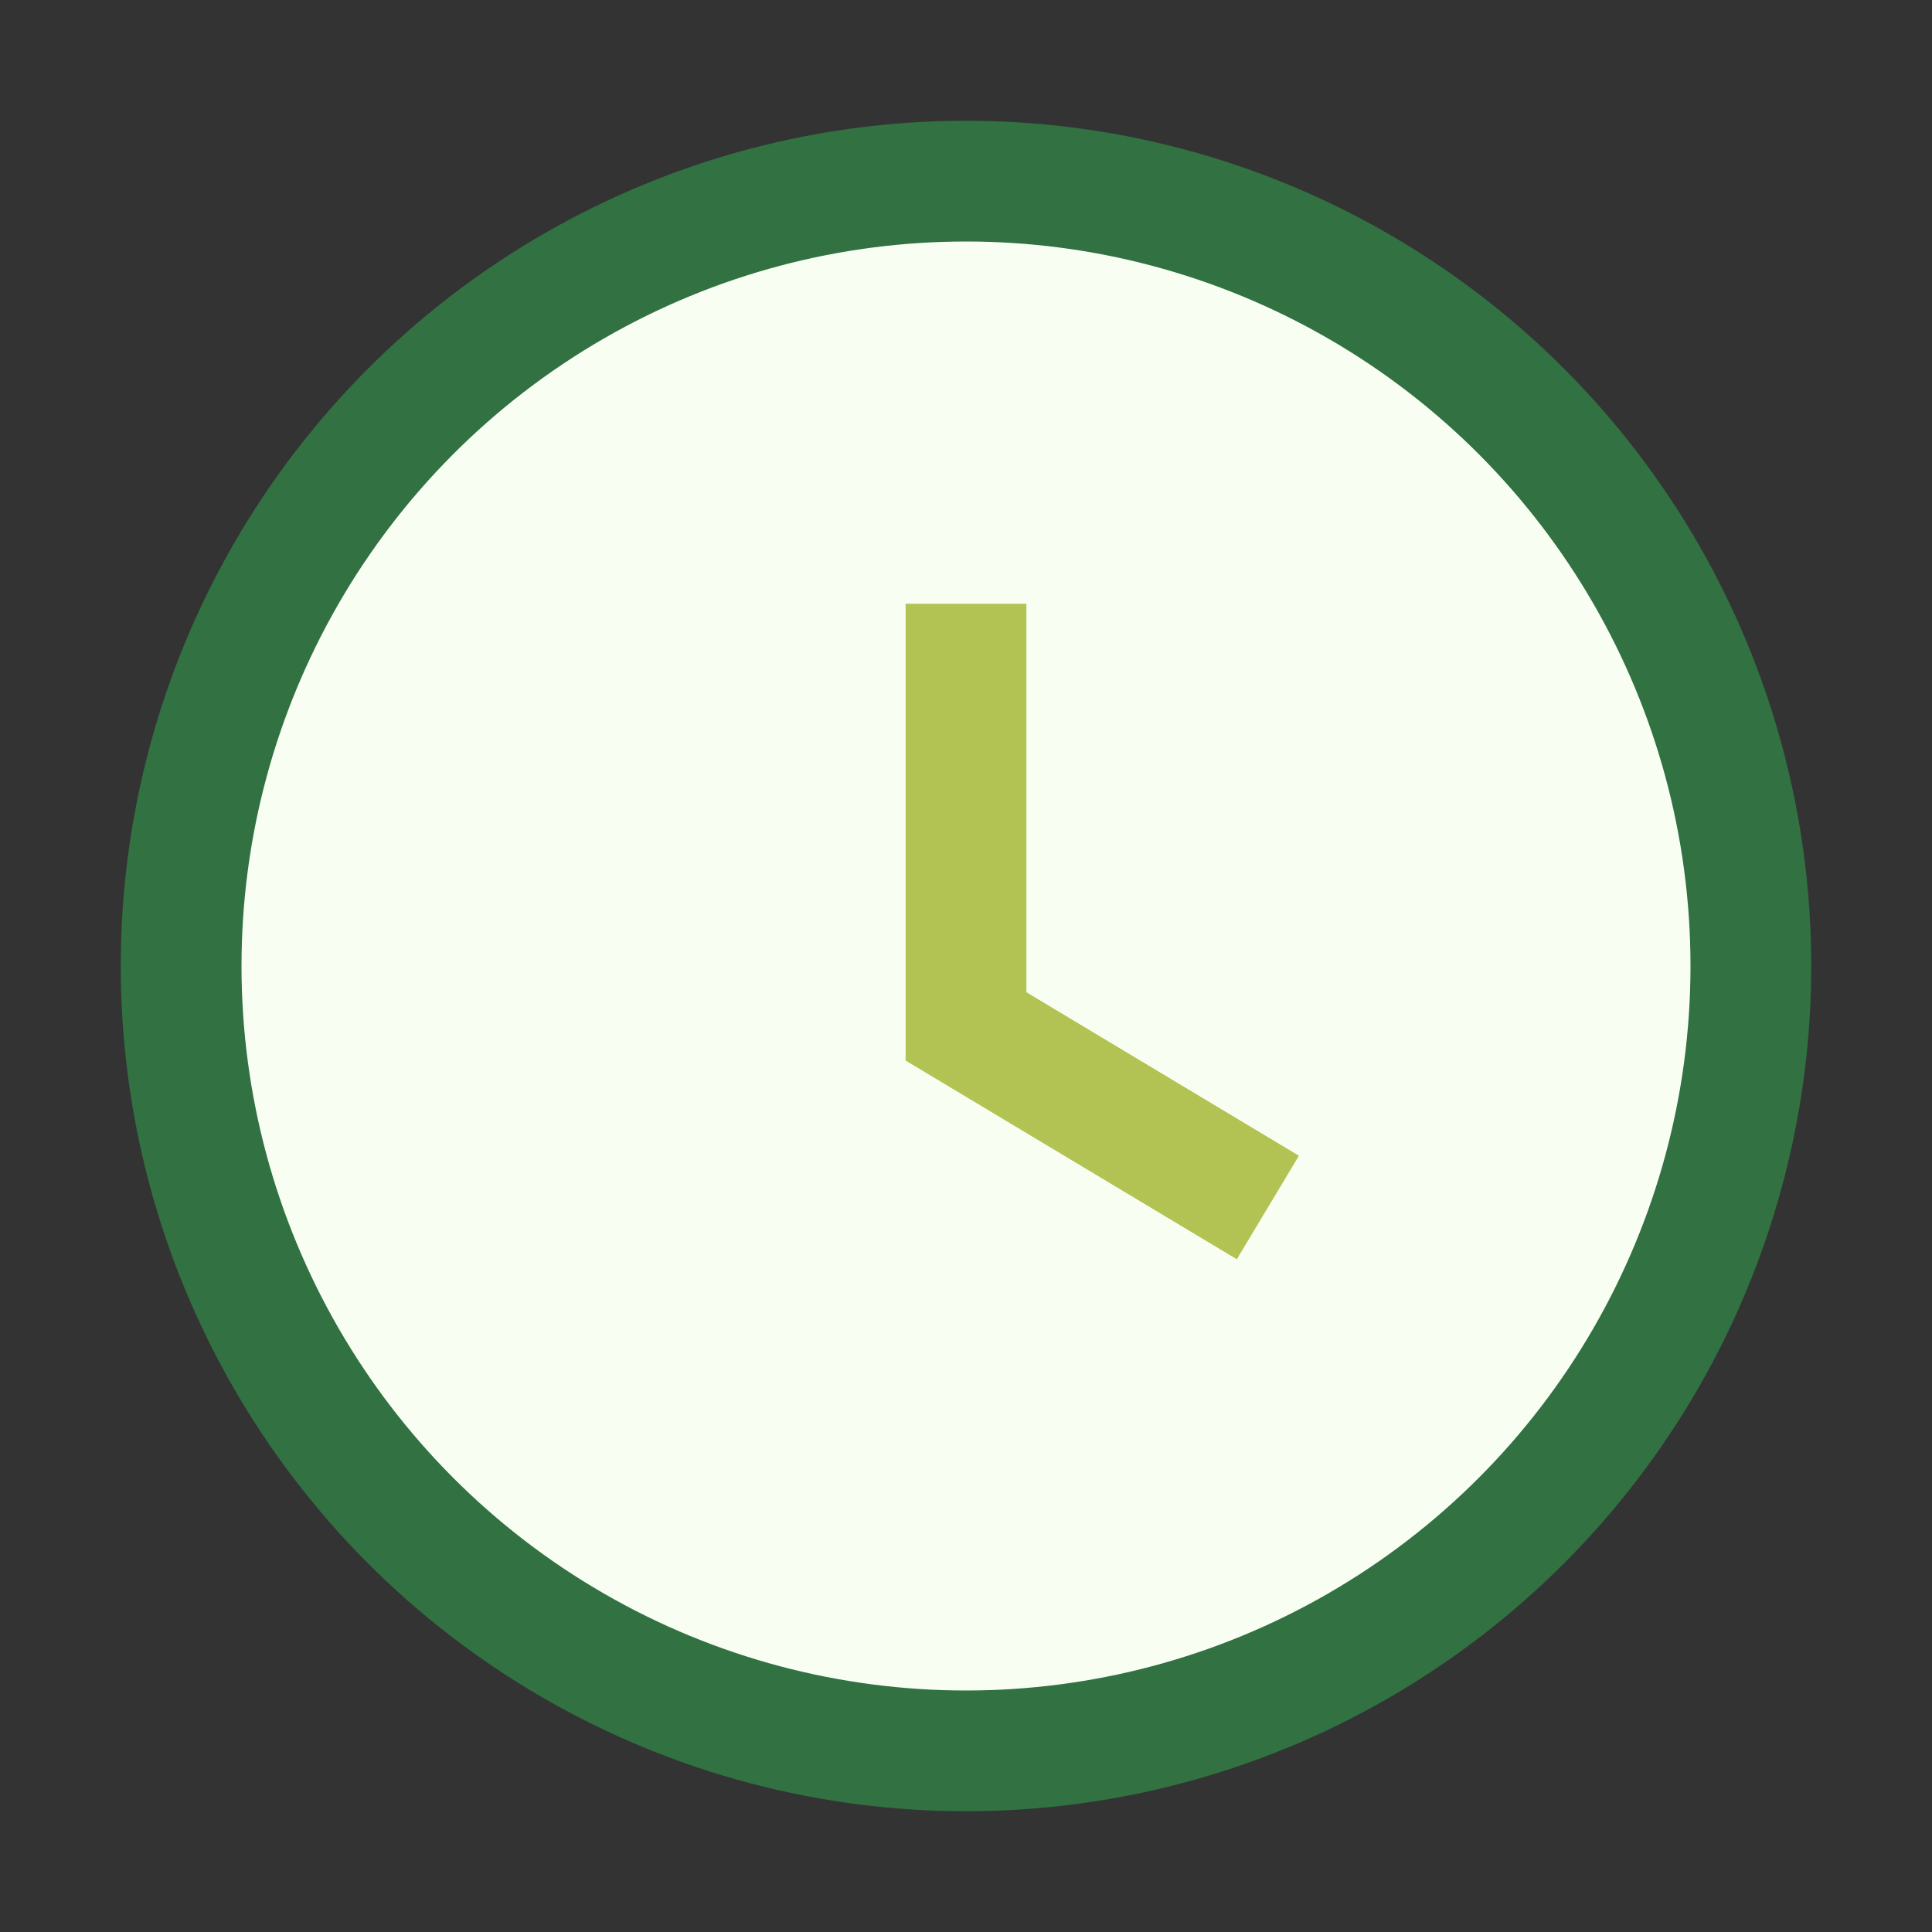
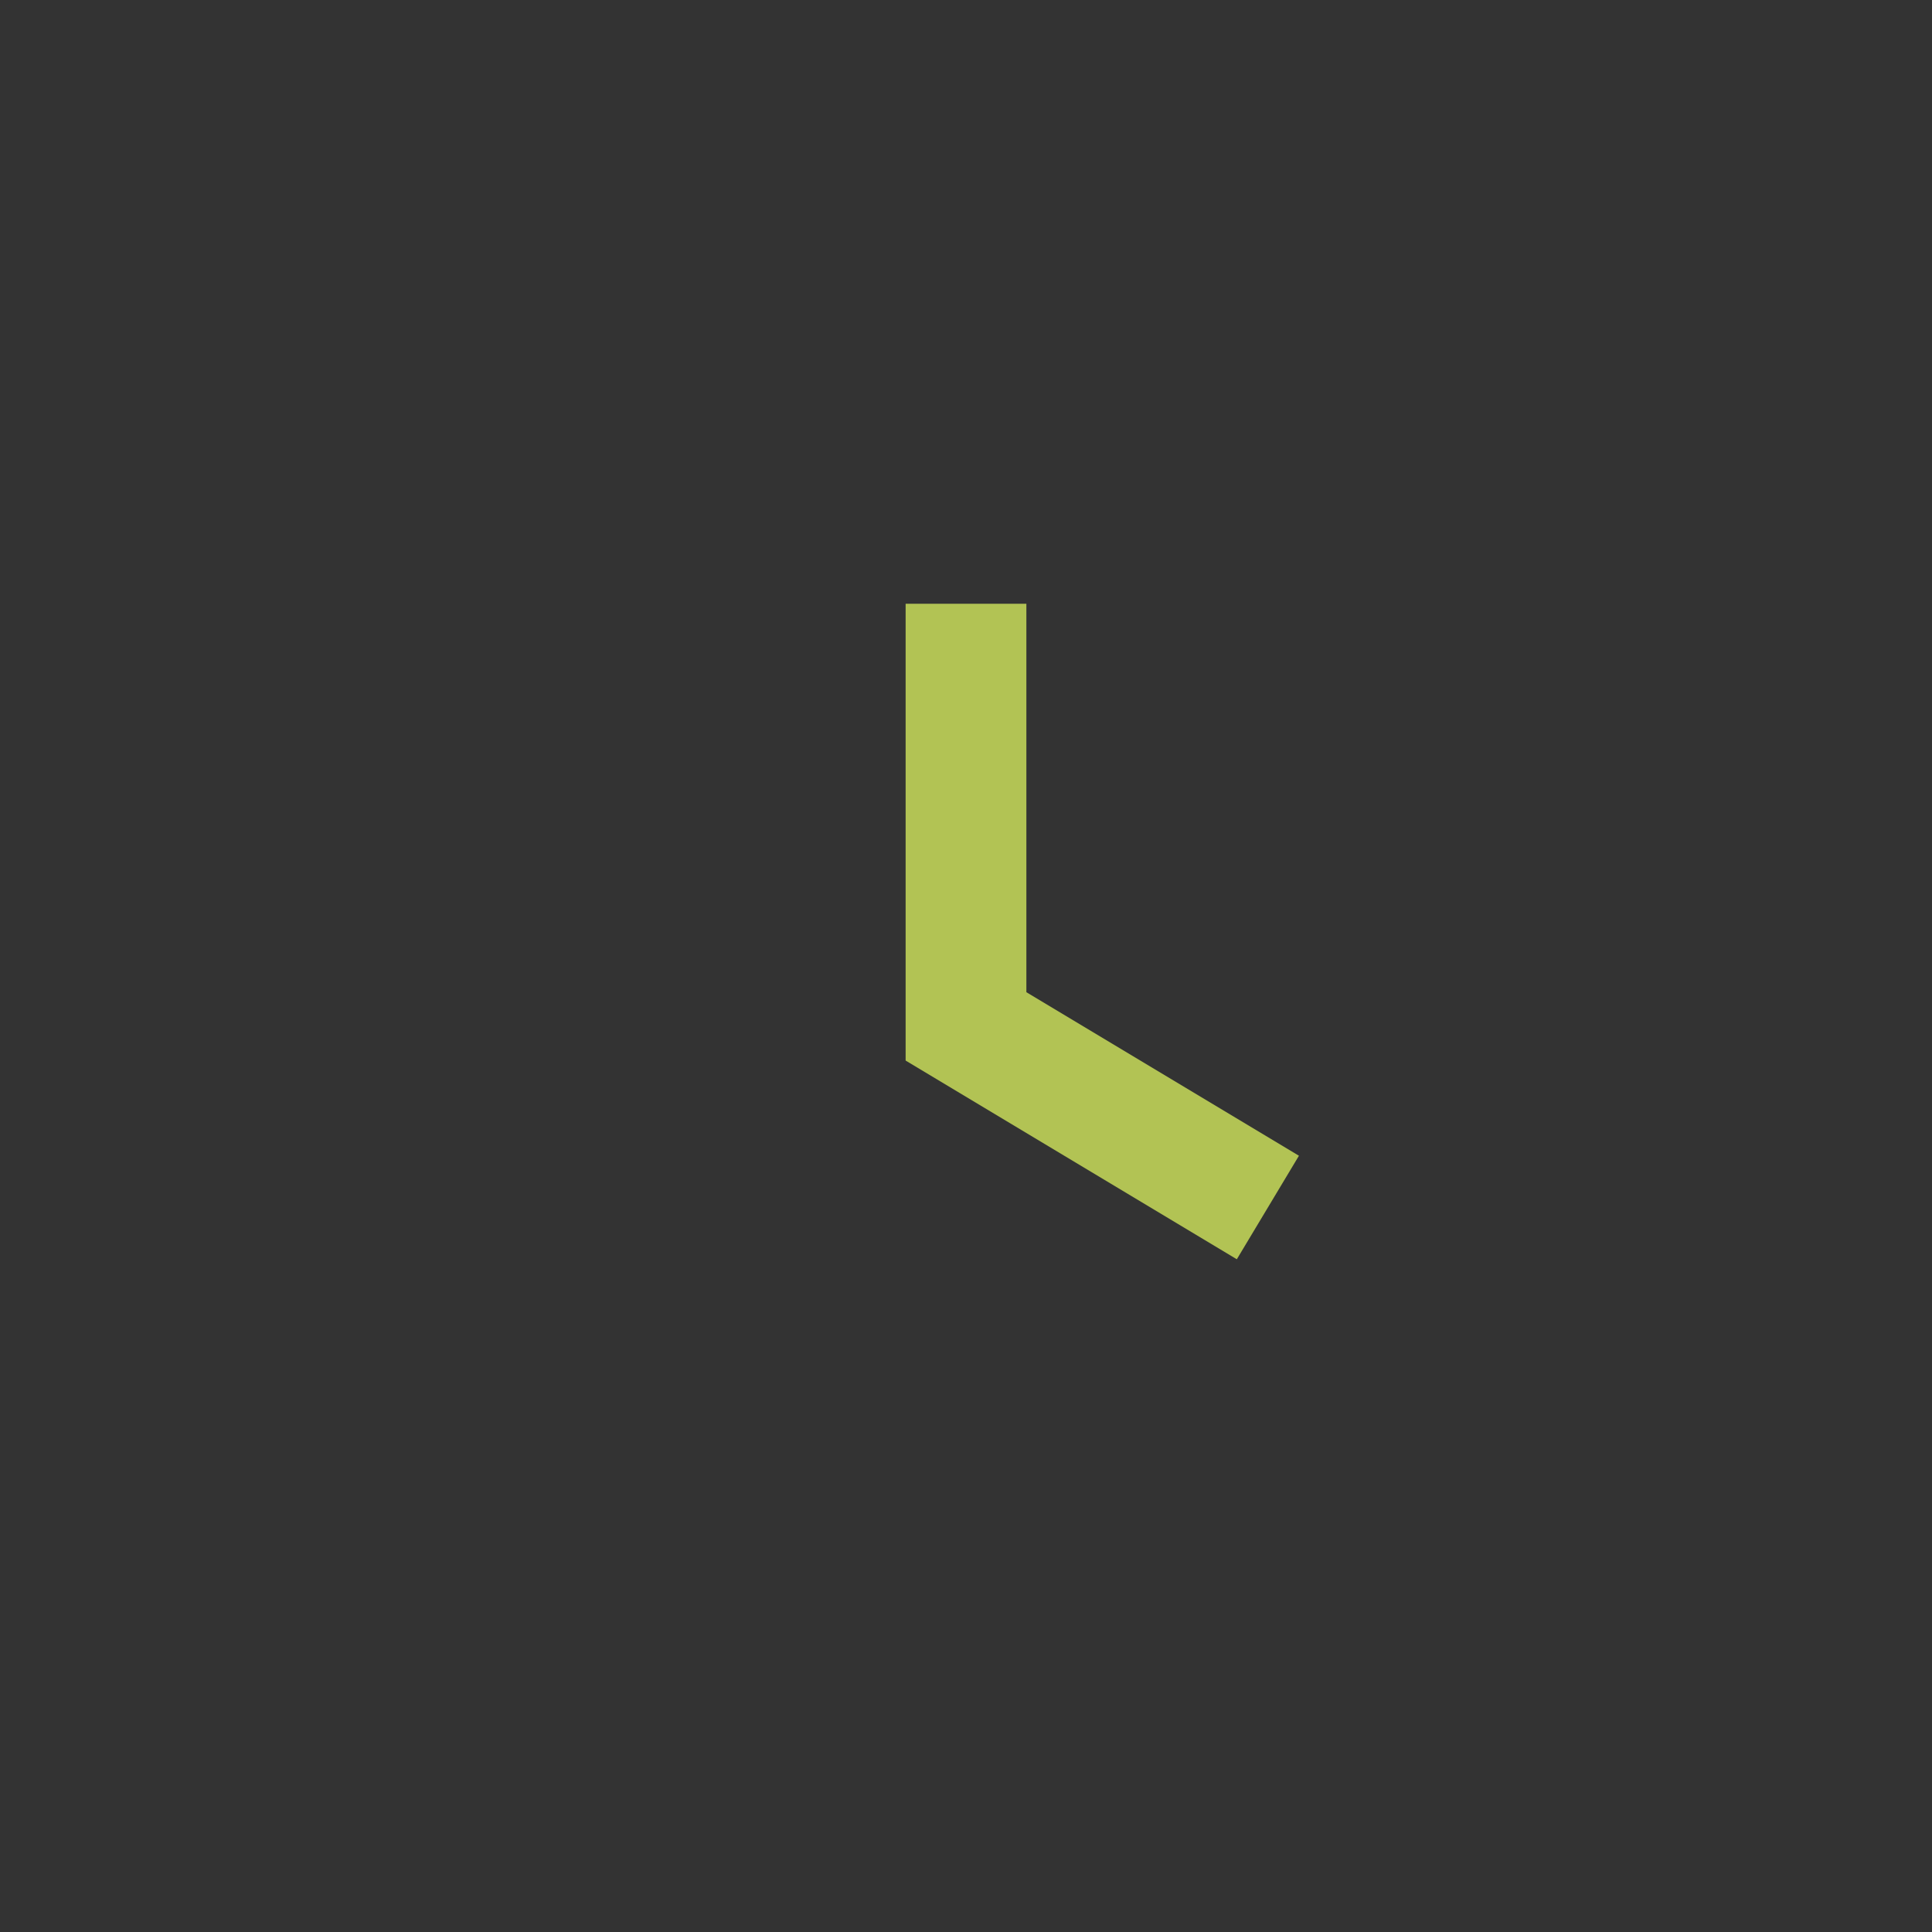
<svg xmlns="http://www.w3.org/2000/svg" width="32" height="32" viewBox="0 0 32 32">
  <rect x="0" y="0" width="32" height="32" fill="#333333" stroke="none" />
-   <circle cx="16" cy="16" r="13" fill="#F8FFF2" stroke="#317142" stroke-width="2" />
  <path d="M16 10v7l5 3" fill="none" stroke="#B2C354" stroke-width="2" />
</svg>